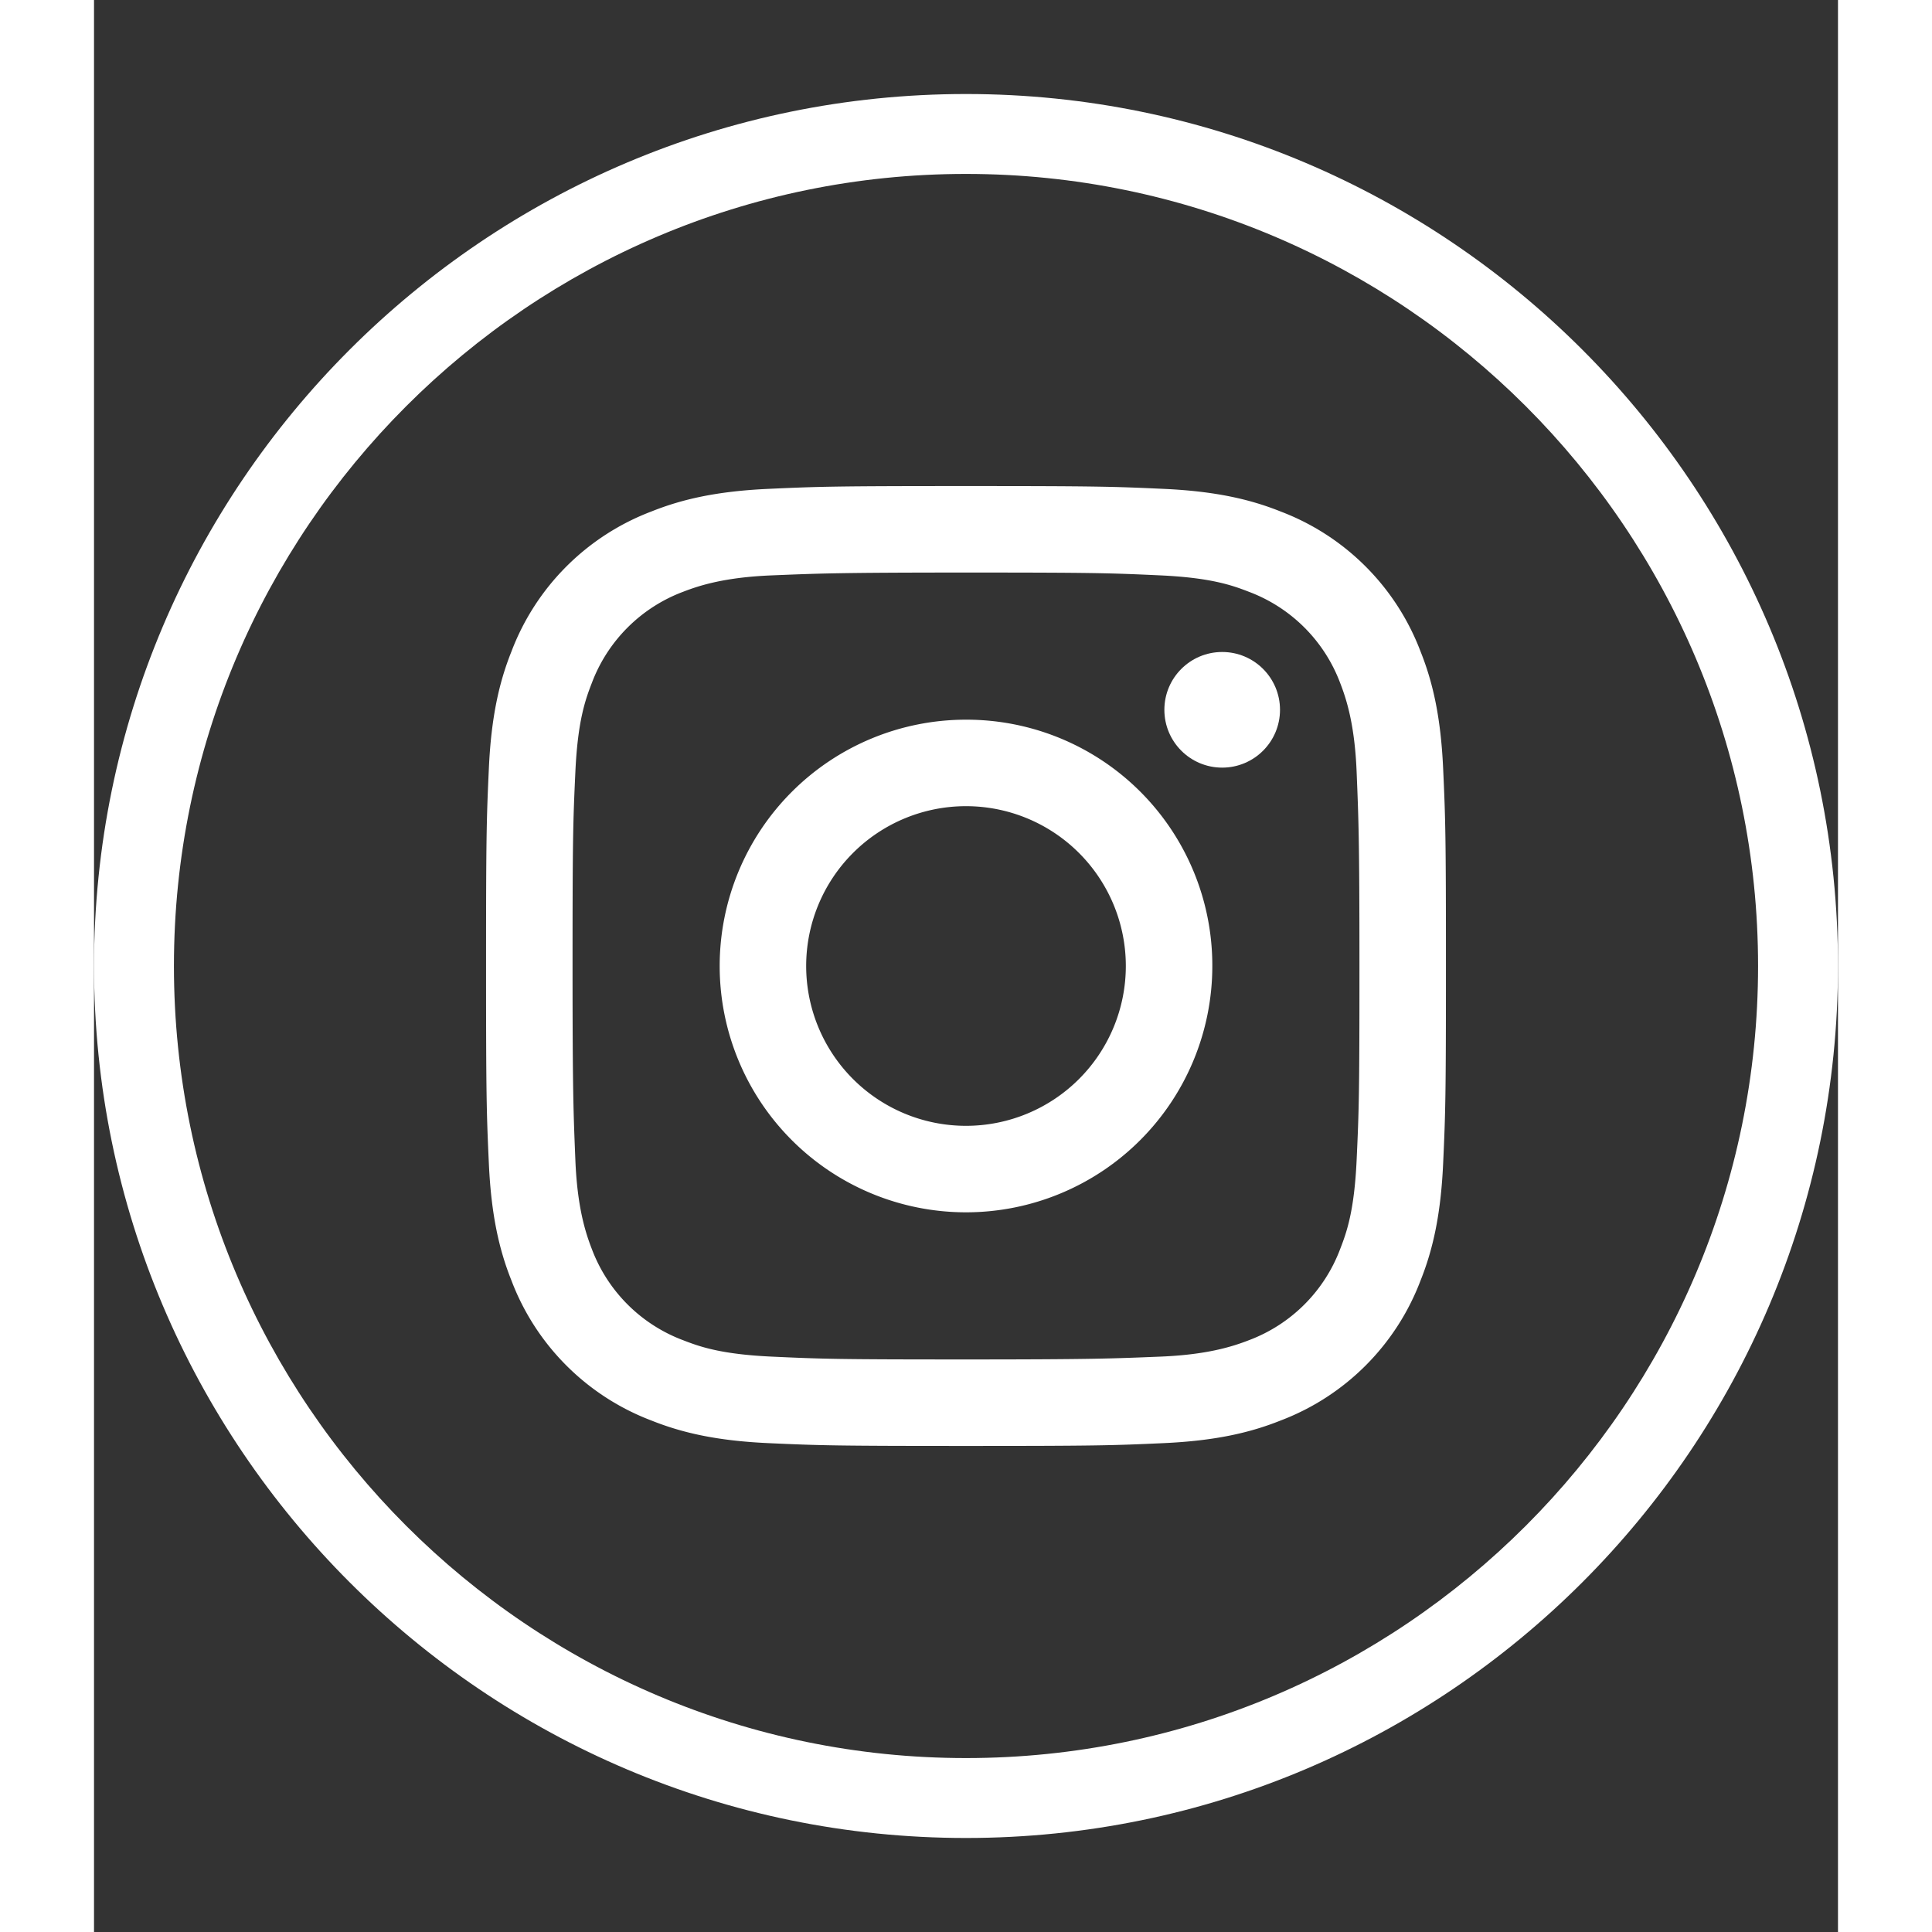
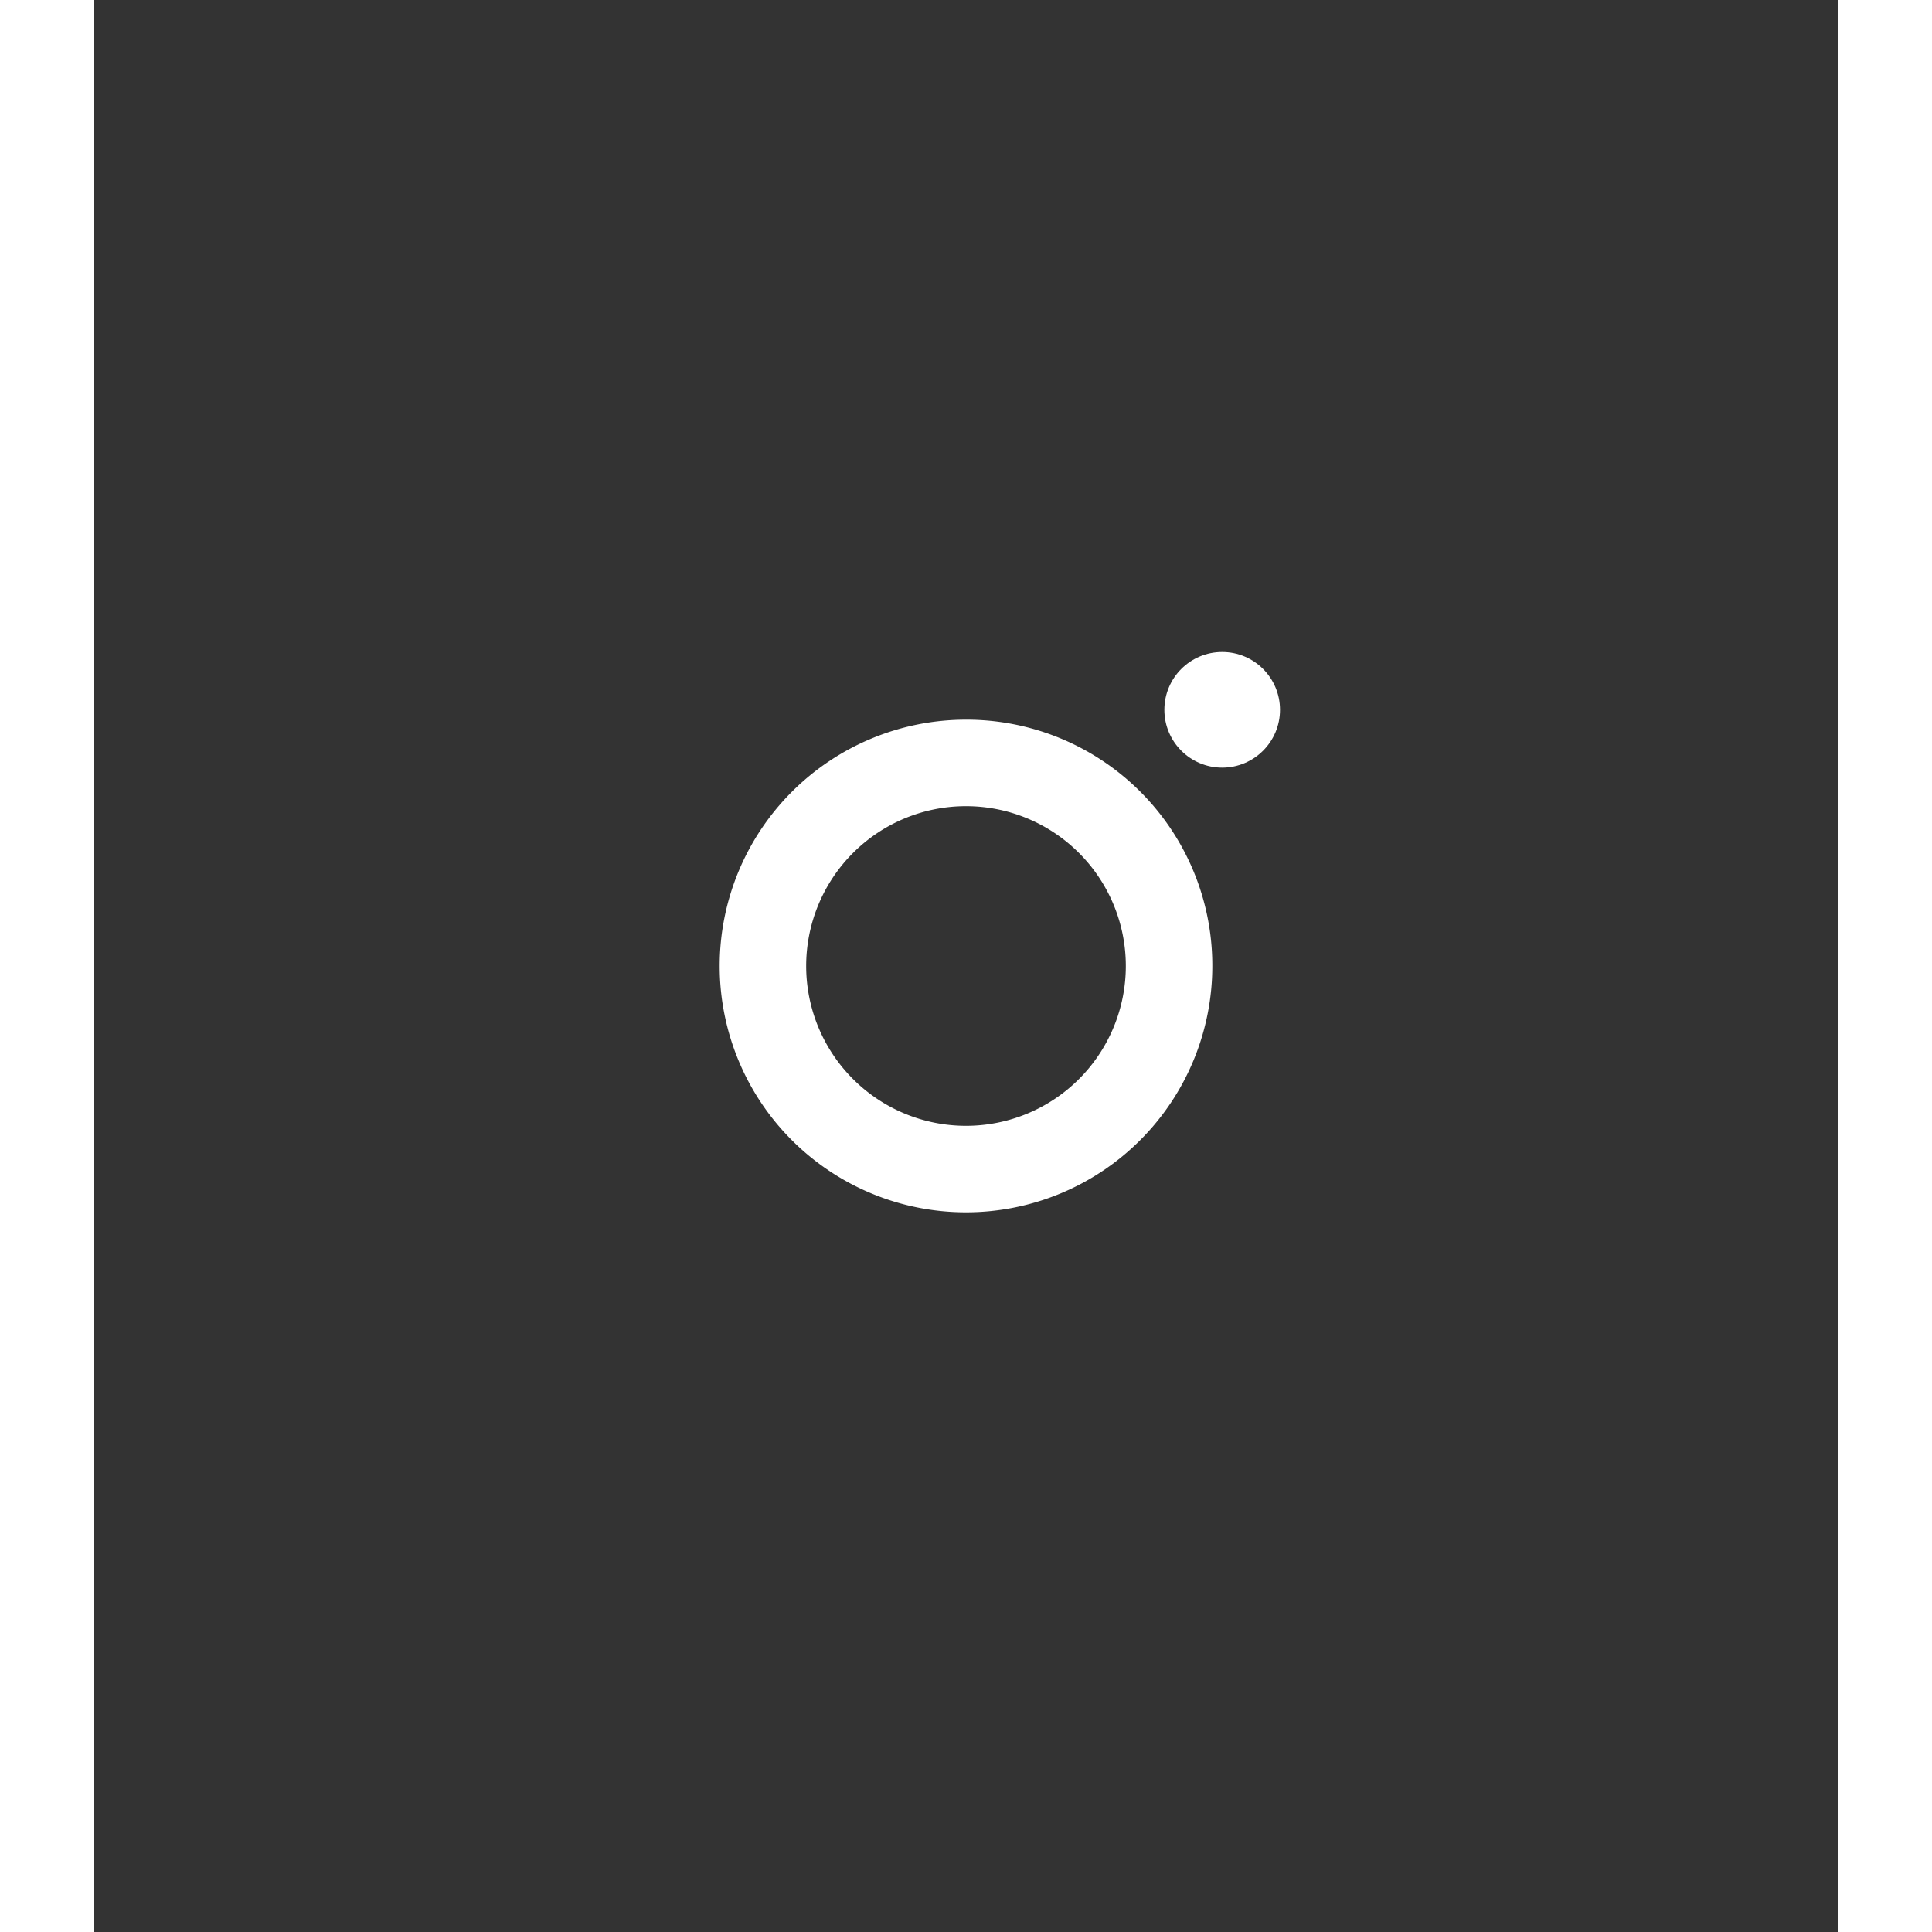
<svg xmlns="http://www.w3.org/2000/svg" id="_ÎÓÈ_1" data-name="—ÎÓÈ_1" viewBox="0 0 371 411" width="30px" height="30px">
  <rect x="0" y="0" width="371" height="411" fill="#333333" stroke="none" />
  <defs>
    <style>.cls-1{fill:#fff;}</style>
  </defs>
  <title>icono-instagram-01</title>
-   <path class="cls-1" d="M185.5,391C83.2,391,0,307.8,0,205.5S83.2,20,185.5,20,371,103.2,371,205.5,287.8,391,185.5,391Zm0-354C92.6,37,17,112.6,17,205.5S92.6,374,185.5,374,354,298.4,354,205.5,278.4,37,185.5,37Z" />
-   <path class="cls-1" d="M185.5,121.8c27.3,0,30.5.1,41.3.6s15.3,2.1,18.9,3.5a33.2,33.2,0,0,1,19.4,19.4c1.4,3.6,3.1,9,3.5,18.9s.6,14,.6,41.3-.1,30.5-.6,41.3-2.1,15.3-3.5,18.9a33.2,33.2,0,0,1-19.4,19.4c-3.6,1.4-9,3.1-18.9,3.5s-14,.6-41.3.6-30.5-.1-41.3-.6-15.3-2.1-18.9-3.5a33.2,33.2,0,0,1-19.4-19.4c-1.4-3.6-3.1-9-3.5-18.9s-.6-14-.6-41.3.1-30.5.6-41.3,2.1-15.3,3.5-18.9a33.2,33.2,0,0,1,19.4-19.4c3.6-1.4,9-3.1,18.9-3.5s14-.6,41.3-.6m0-18.4c-27.7,0-31.2.1-42.1.6s-18.3,2.2-24.8,4.8a51.3,51.3,0,0,0-29.8,29.8c-2.6,6.5-4.3,13.9-4.8,24.8s-.6,14.4-.6,42.1.1,31.2.6,42.1,2.2,18.3,4.8,24.8a51.3,51.3,0,0,0,29.8,29.8c6.5,2.6,13.9,4.3,24.8,4.8s14.4.6,42.1.6,31.2-.1,42.1-.6,18.3-2.2,24.8-4.8a51.3,51.3,0,0,0,29.8-29.8c2.6-6.5,4.3-13.9,4.8-24.8s.6-14.4.6-42.1-.1-31.2-.6-42.1-2.2-18.3-4.8-24.8a51.3,51.3,0,0,0-29.8-29.8c-6.5-2.6-13.9-4.3-24.8-4.8s-14.4-.6-42.1-.6Z" />
  <path class="cls-1" d="M185.5,153.1a52.4,52.4,0,1,0,52.4,52.4A52.3,52.3,0,0,0,185.5,153.1Zm0,86.4a34,34,0,1,1,34-34A34,34,0,0,1,185.5,239.5Z" />
  <circle class="cls-1" cx="240" cy="151" r="12.3" />
</svg>